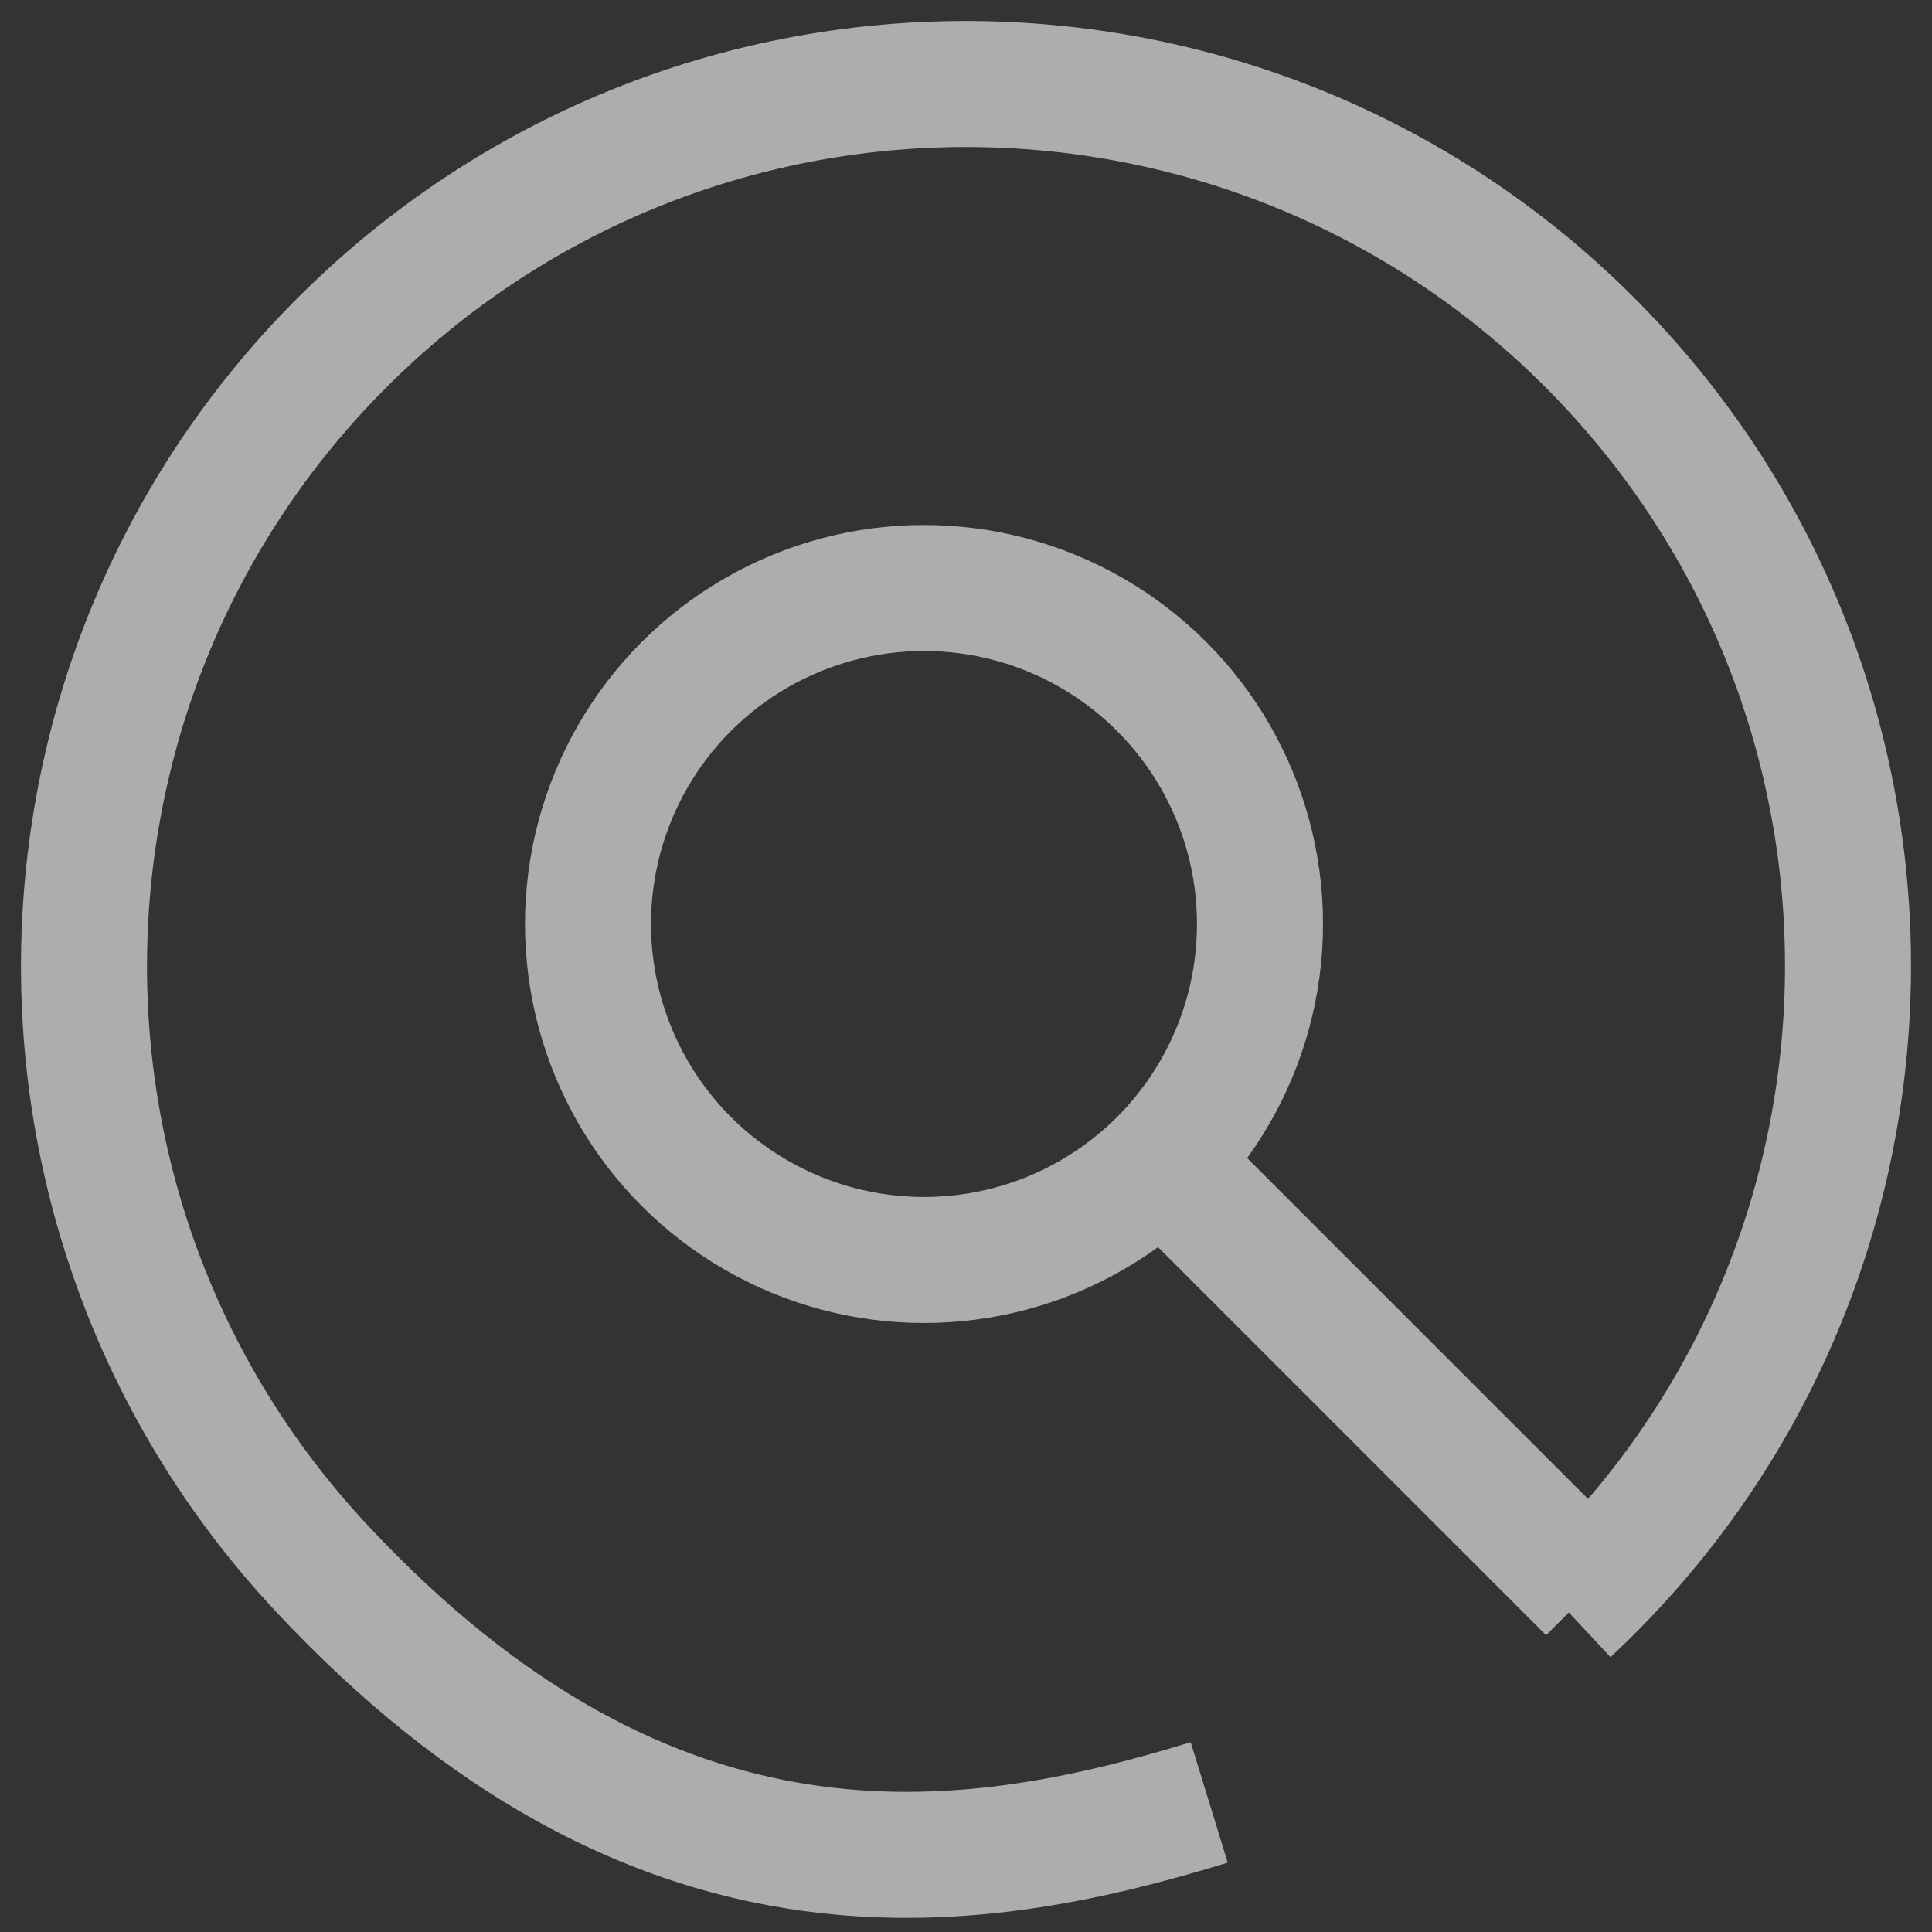
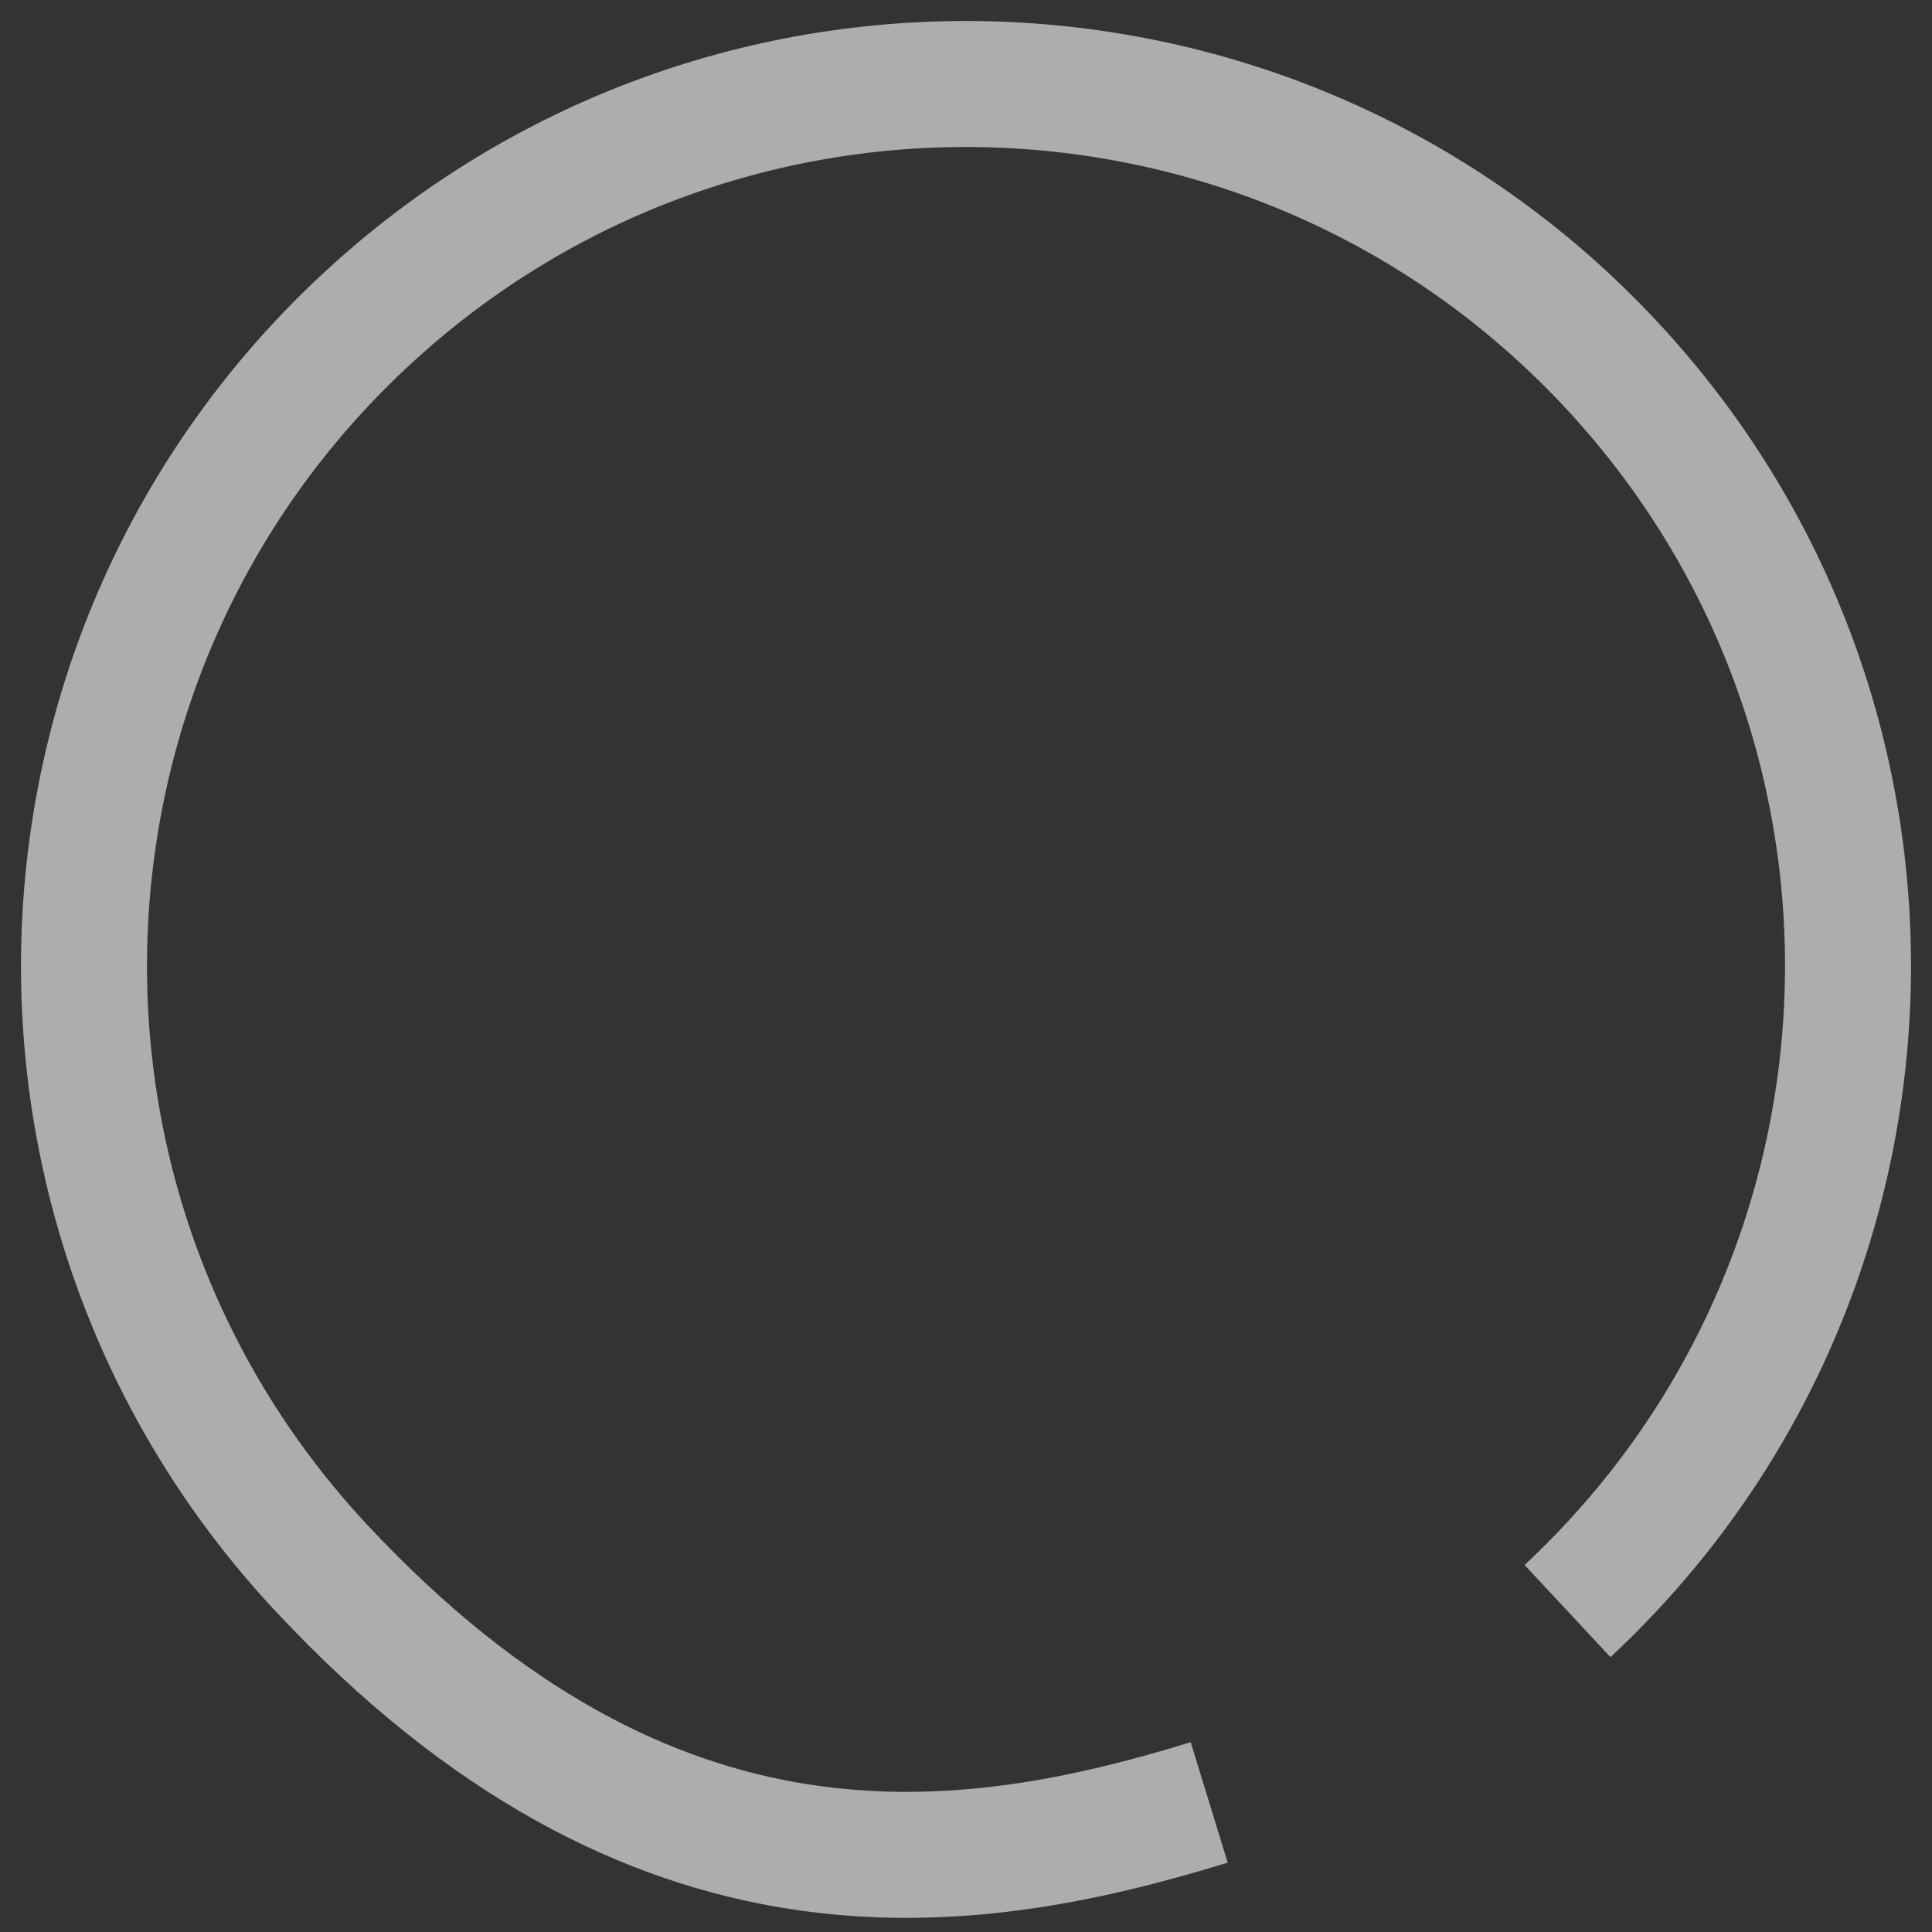
<svg xmlns="http://www.w3.org/2000/svg" width="46px" height="46px" viewBox="0 0 46 46" version="1.1">
  <rect x="0" y="0" width="46" height="46" fill="#333333" stroke="none" />
  <title>Group 4</title>
  <desc>Created with Sketch.</desc>
  <defs />
  <g id="Page-1" stroke="none" stroke-width="1" fill="none" fill-rule="evenodd" opacity="0.6">
    <g id="job-mhw-harmony-place" transform="translate(-336, -786)" fill-rule="nonzero" stroke="#FFFFFF" stroke-width="3">
      <g id="Job-Reference-Div" transform="translate(-2, 589)">
        <g id="Group-18" transform="translate(221, 82)">
          <g id="Group-4" transform="translate(110, 108)">
-             <circle id="Oval-2" cx="29" cy="29" r="8" />
            <path d="M30,51 C35.807,51 41.064,48.643 44.866,44.833 C48.656,41.034 51,35.791 51,30 C51,18.402 41.598,9 30,9 C18.402,9 9,18.402 9,30 C9,41.598 15.205,45.866 20.653,48.514" id="Oval-2-Copy" transform="translate(30, 30) rotate(-43) translate(-30, -30) " />
-             <path d="M35.188,35.188 L43.812,43.812" id="Line" stroke-linecap="square" />
          </g>
        </g>
      </g>
    </g>
  </g>
</svg>